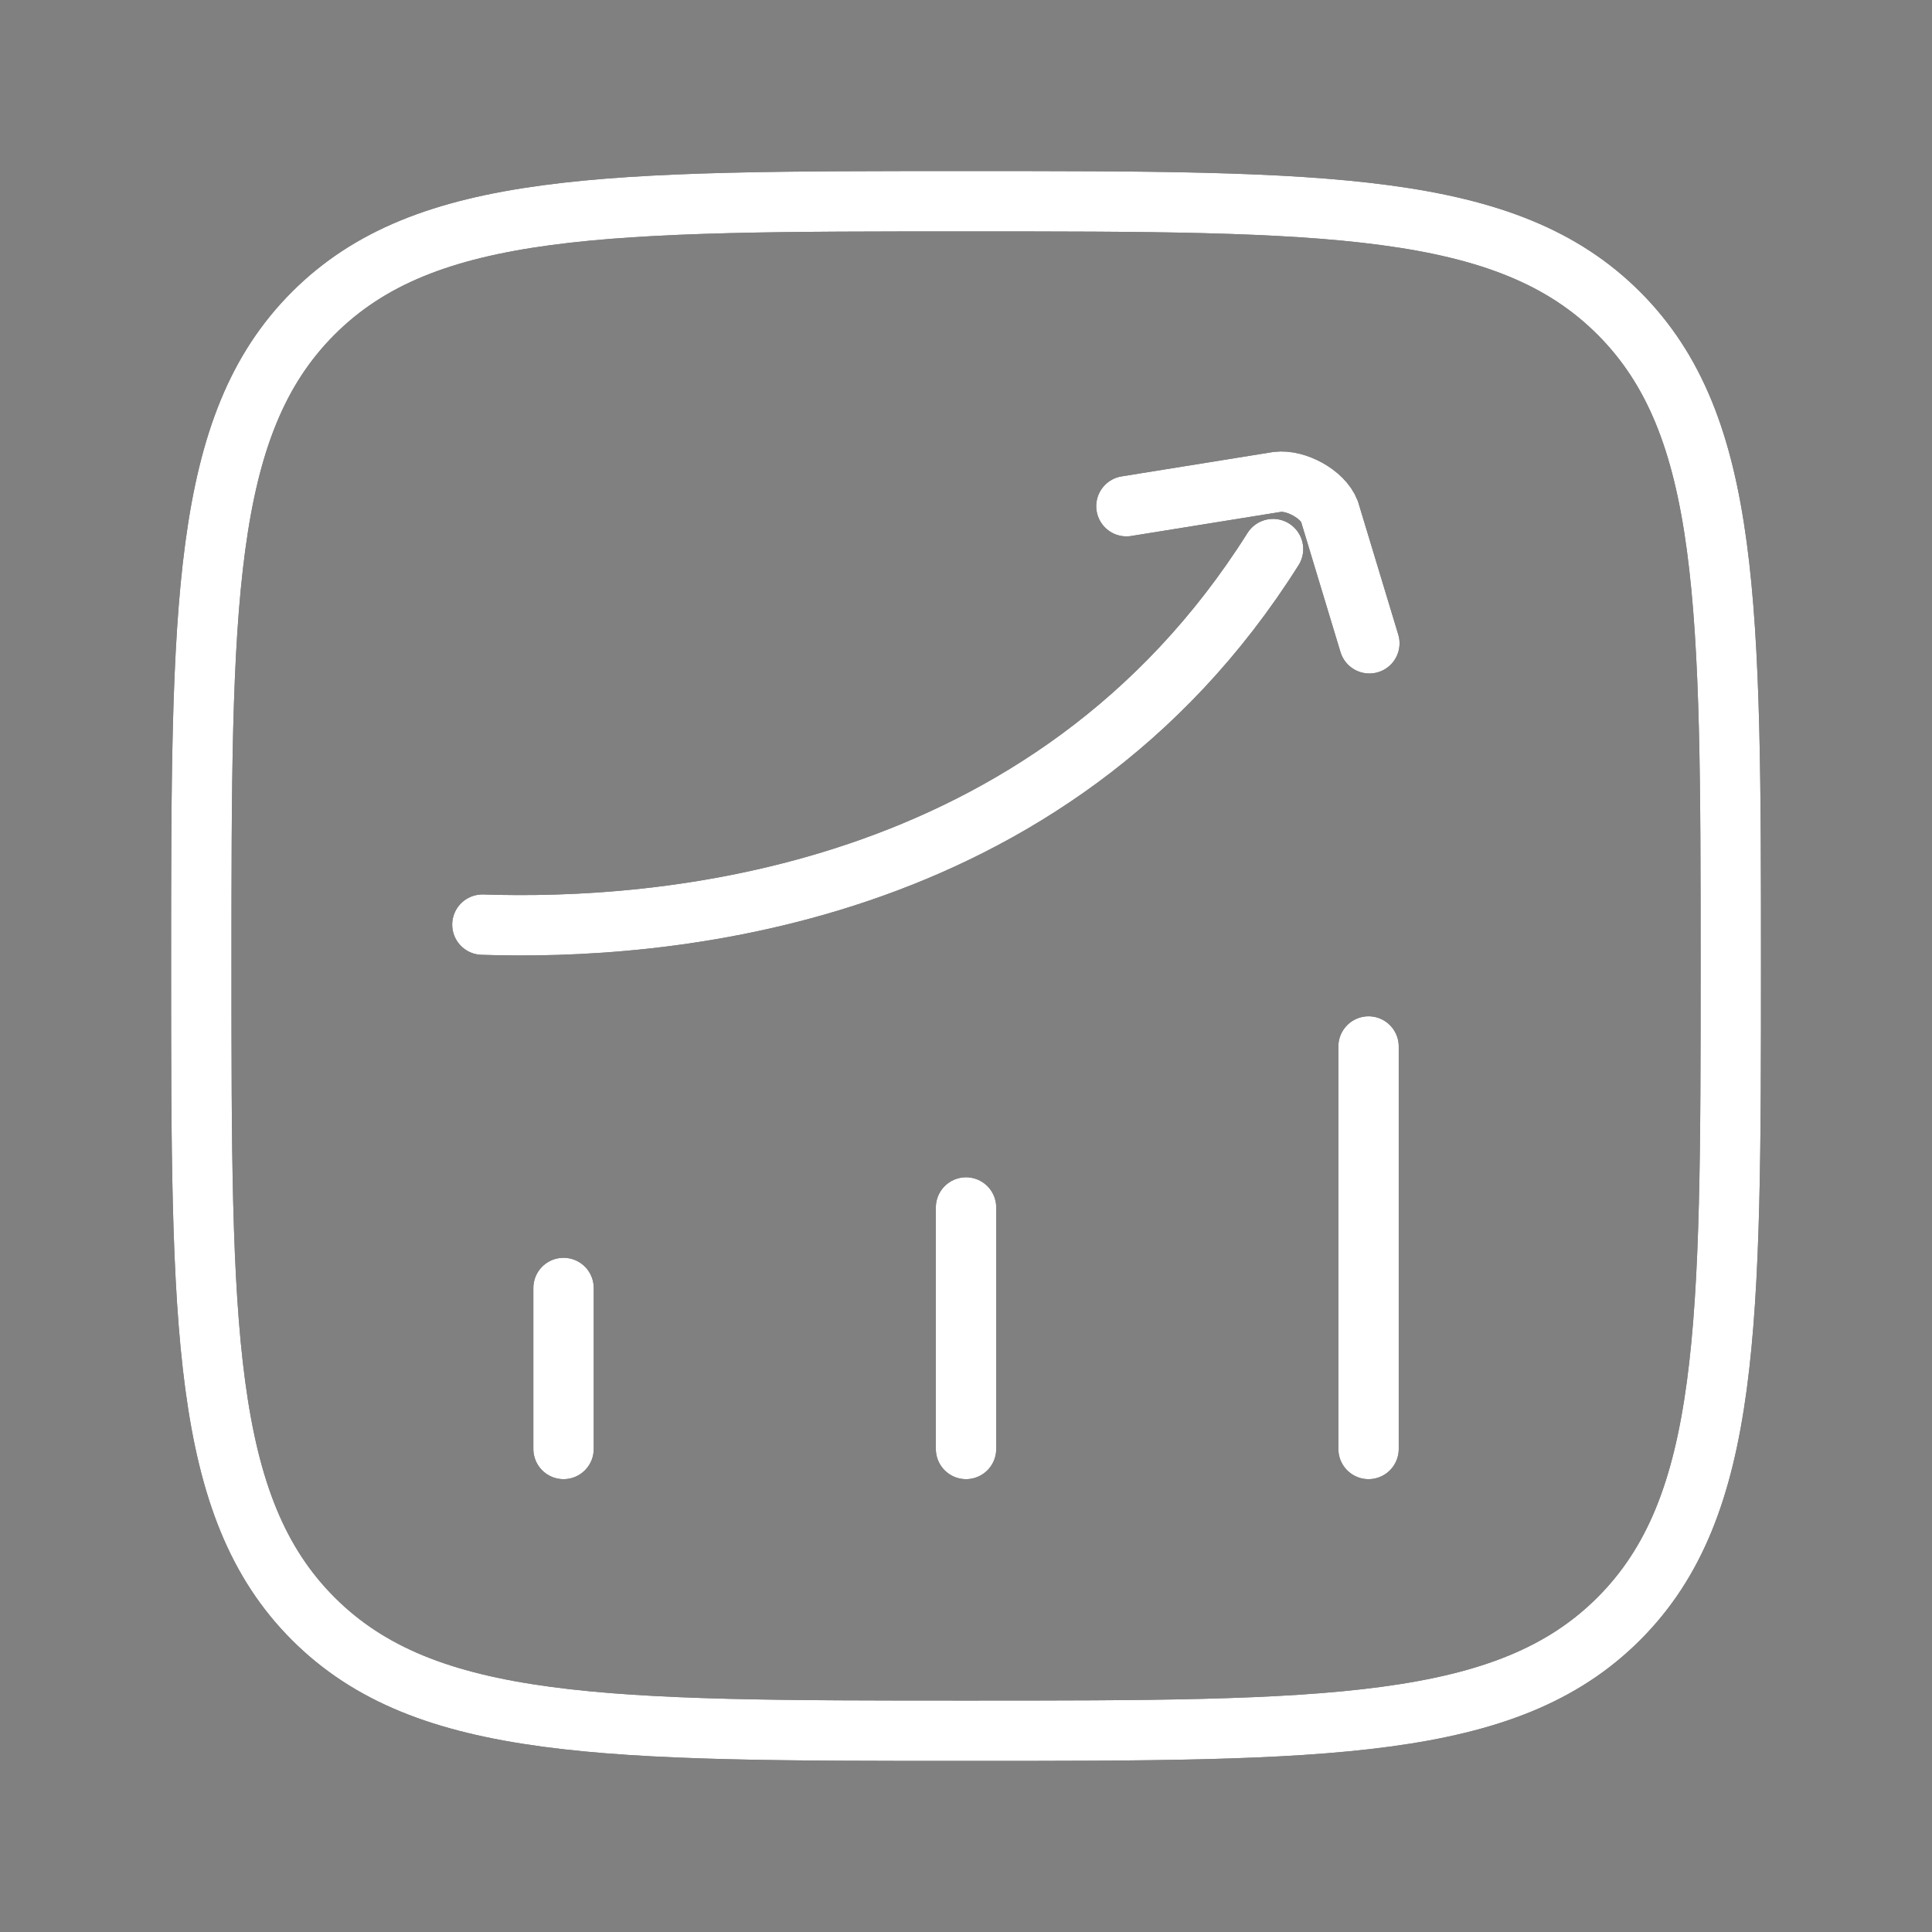
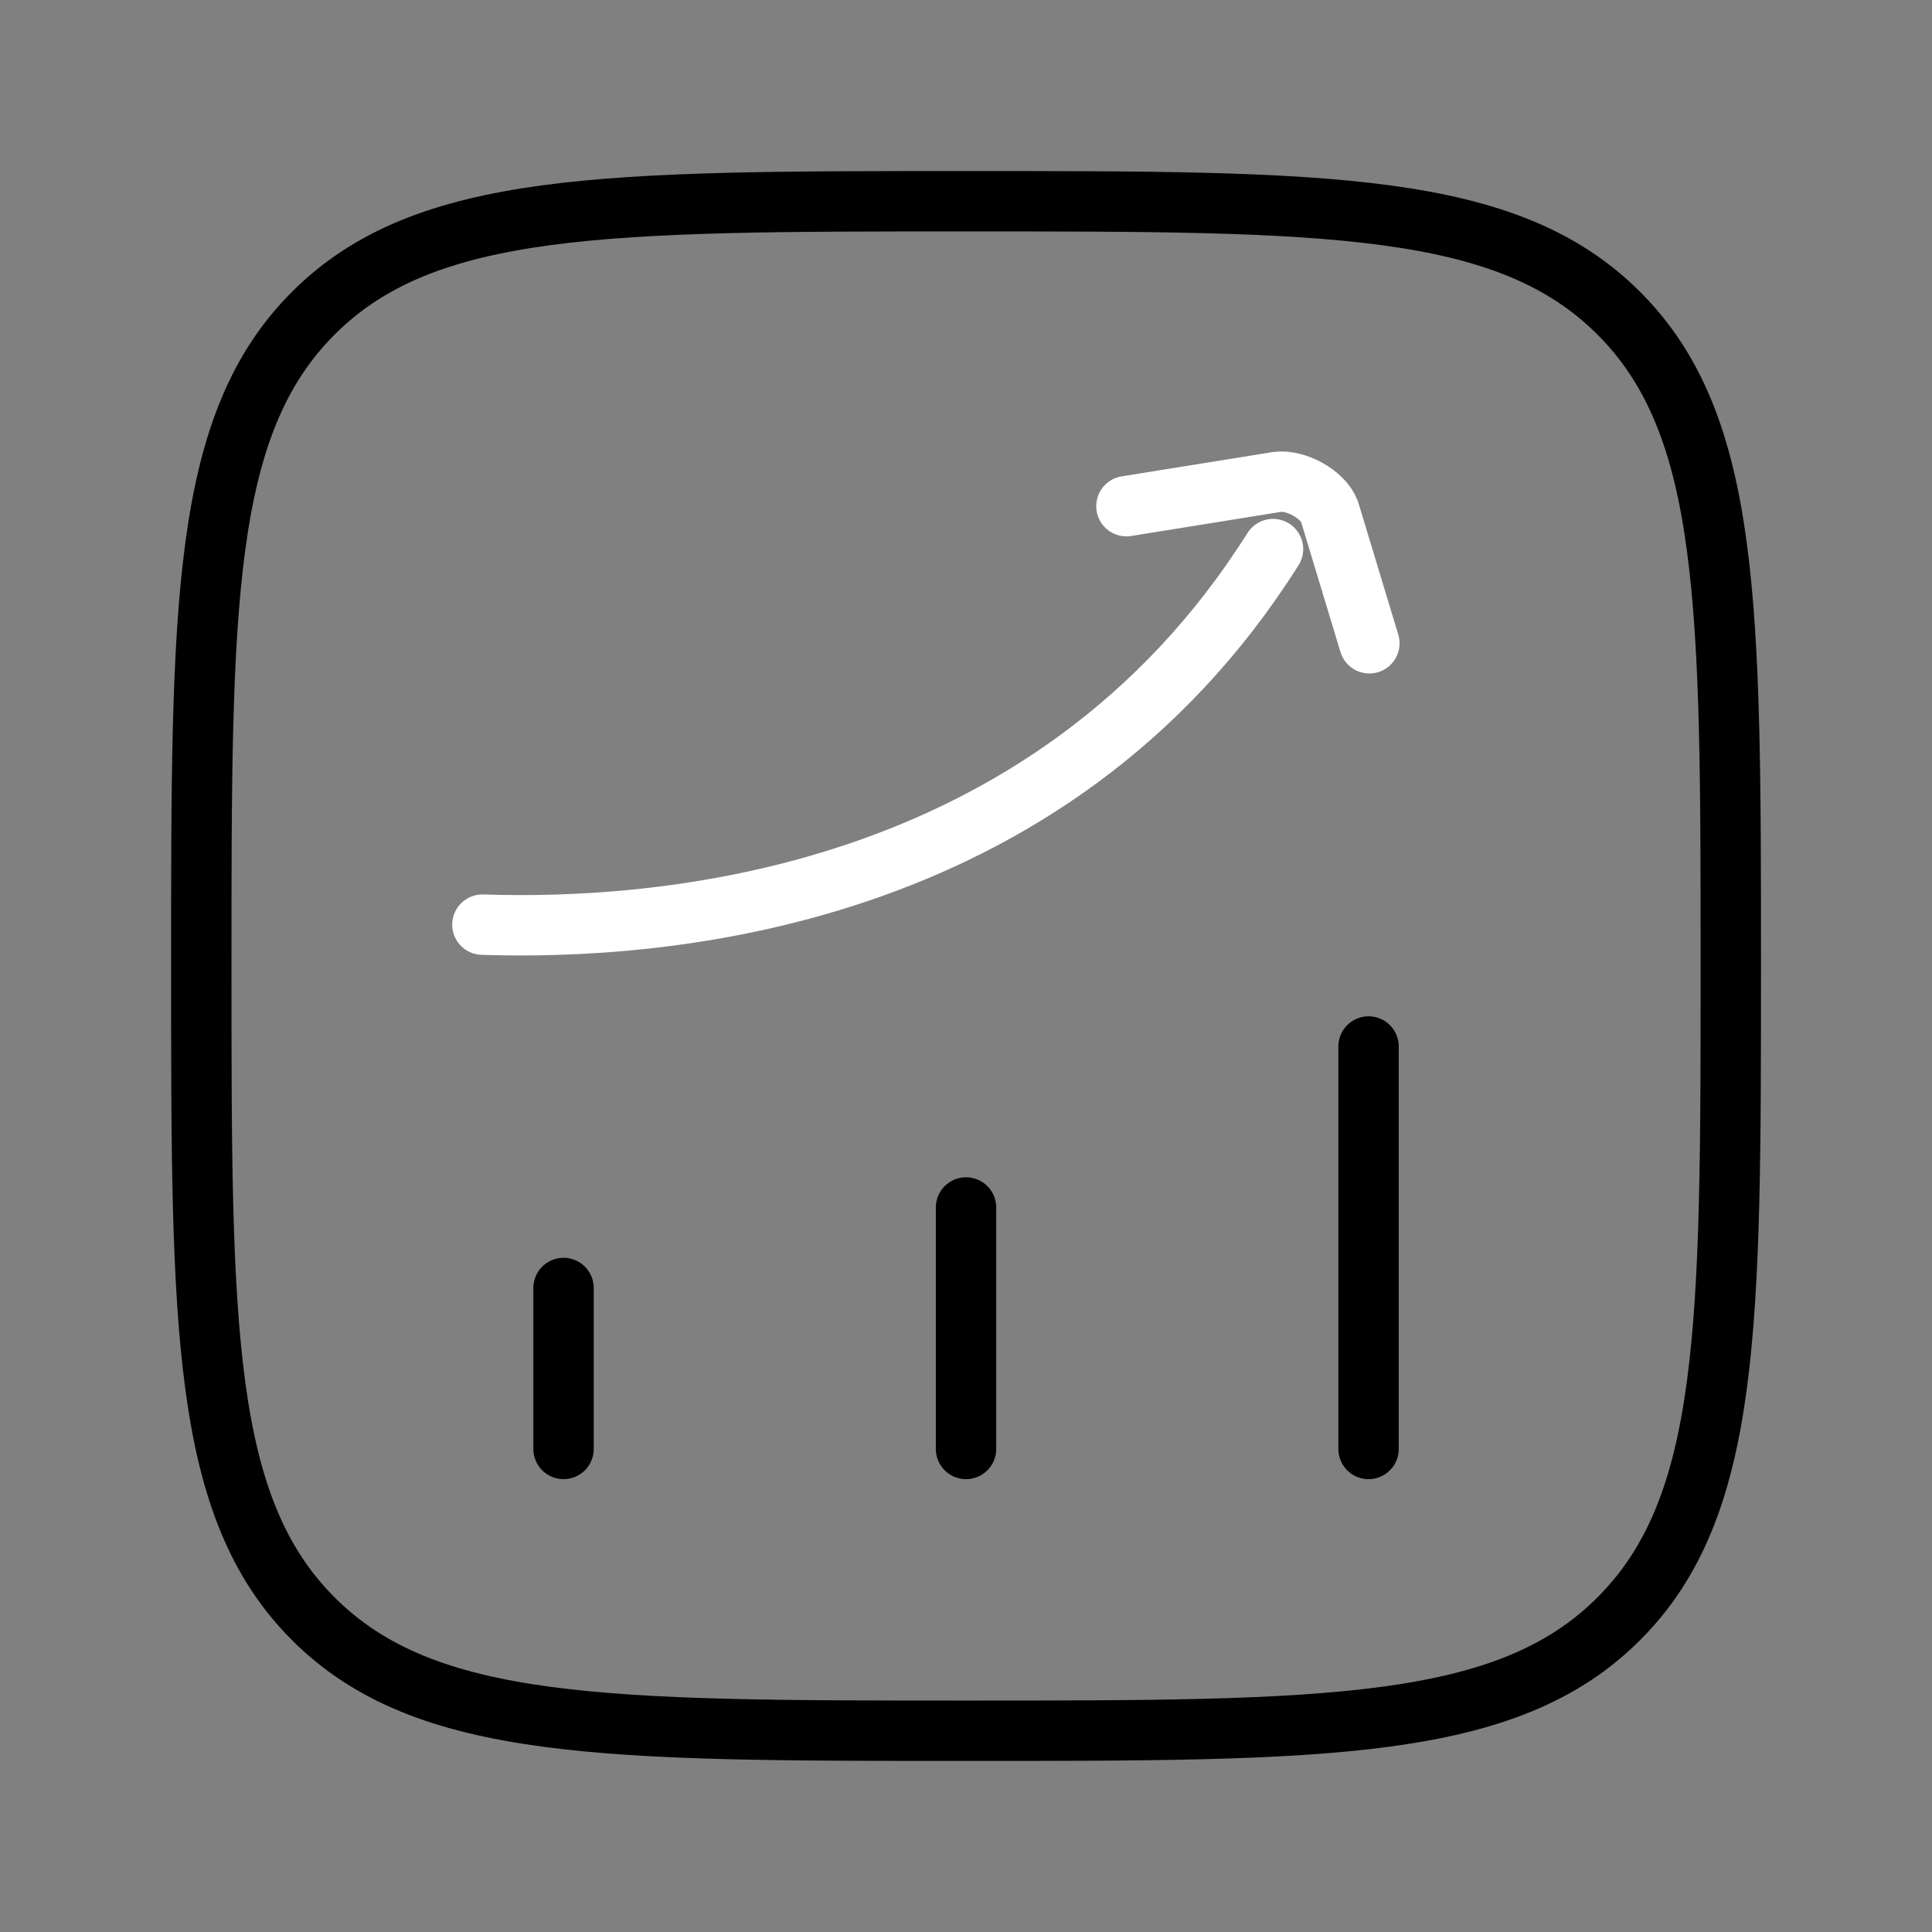
<svg xmlns="http://www.w3.org/2000/svg" width="64" height="64" viewBox="0 0 64 64" fill="none">
  <rect x="0" y="0" width="64" height="64" fill="#808080" stroke="none" />
  <path d="M18.668 47.999V42.666M32.001 47.999V39.999M45.335 47.999V34.666M6.668 31.999C6.668 20.057 6.668 14.086 10.378 10.376C14.088 6.666 20.059 6.666 32.001 6.666C43.943 6.666 49.915 6.666 53.625 10.376C57.335 14.086 57.335 20.057 57.335 31.999C57.335 43.941 57.335 49.913 53.625 53.623C49.915 57.333 43.943 57.333 32.001 57.333C20.059 57.333 14.088 57.333 10.378 53.623C6.668 49.913 6.668 43.941 6.668 31.999Z" stroke="black" stroke-width="2" stroke-linecap="round" stroke-linejoin="round" />
-   <path d="M18.668 47.999V42.666M32.001 47.999V39.999M45.335 47.999V34.666M6.668 31.999C6.668 20.057 6.668 14.086 10.378 10.376C14.088 6.666 20.059 6.666 32.001 6.666C43.943 6.666 49.915 6.666 53.625 10.376C57.335 14.086 57.335 20.057 57.335 31.999C57.335 43.941 57.335 49.913 53.625 53.623C49.915 57.333 43.943 57.333 32.001 57.333C20.059 57.333 14.088 57.333 10.378 53.623C6.668 49.913 6.668 43.941 6.668 31.999Z" stroke="white" stroke-width="2" stroke-linecap="round" stroke-linejoin="round" />
-   <path d="M15.98 30.63C21.727 30.821 34.759 29.953 42.171 18.189M37.314 16.768L42.315 15.963C42.925 15.886 43.82 16.367 44.04 16.941L45.362 21.31" stroke="black" stroke-width="2" stroke-linecap="round" stroke-linejoin="round" />
  <path d="M15.98 30.63C21.727 30.821 34.759 29.953 42.171 18.189M37.314 16.768L42.315 15.963C42.925 15.886 43.82 16.367 44.04 16.941L45.362 21.31" stroke="white" stroke-width="2" stroke-linecap="round" stroke-linejoin="round" />
</svg>